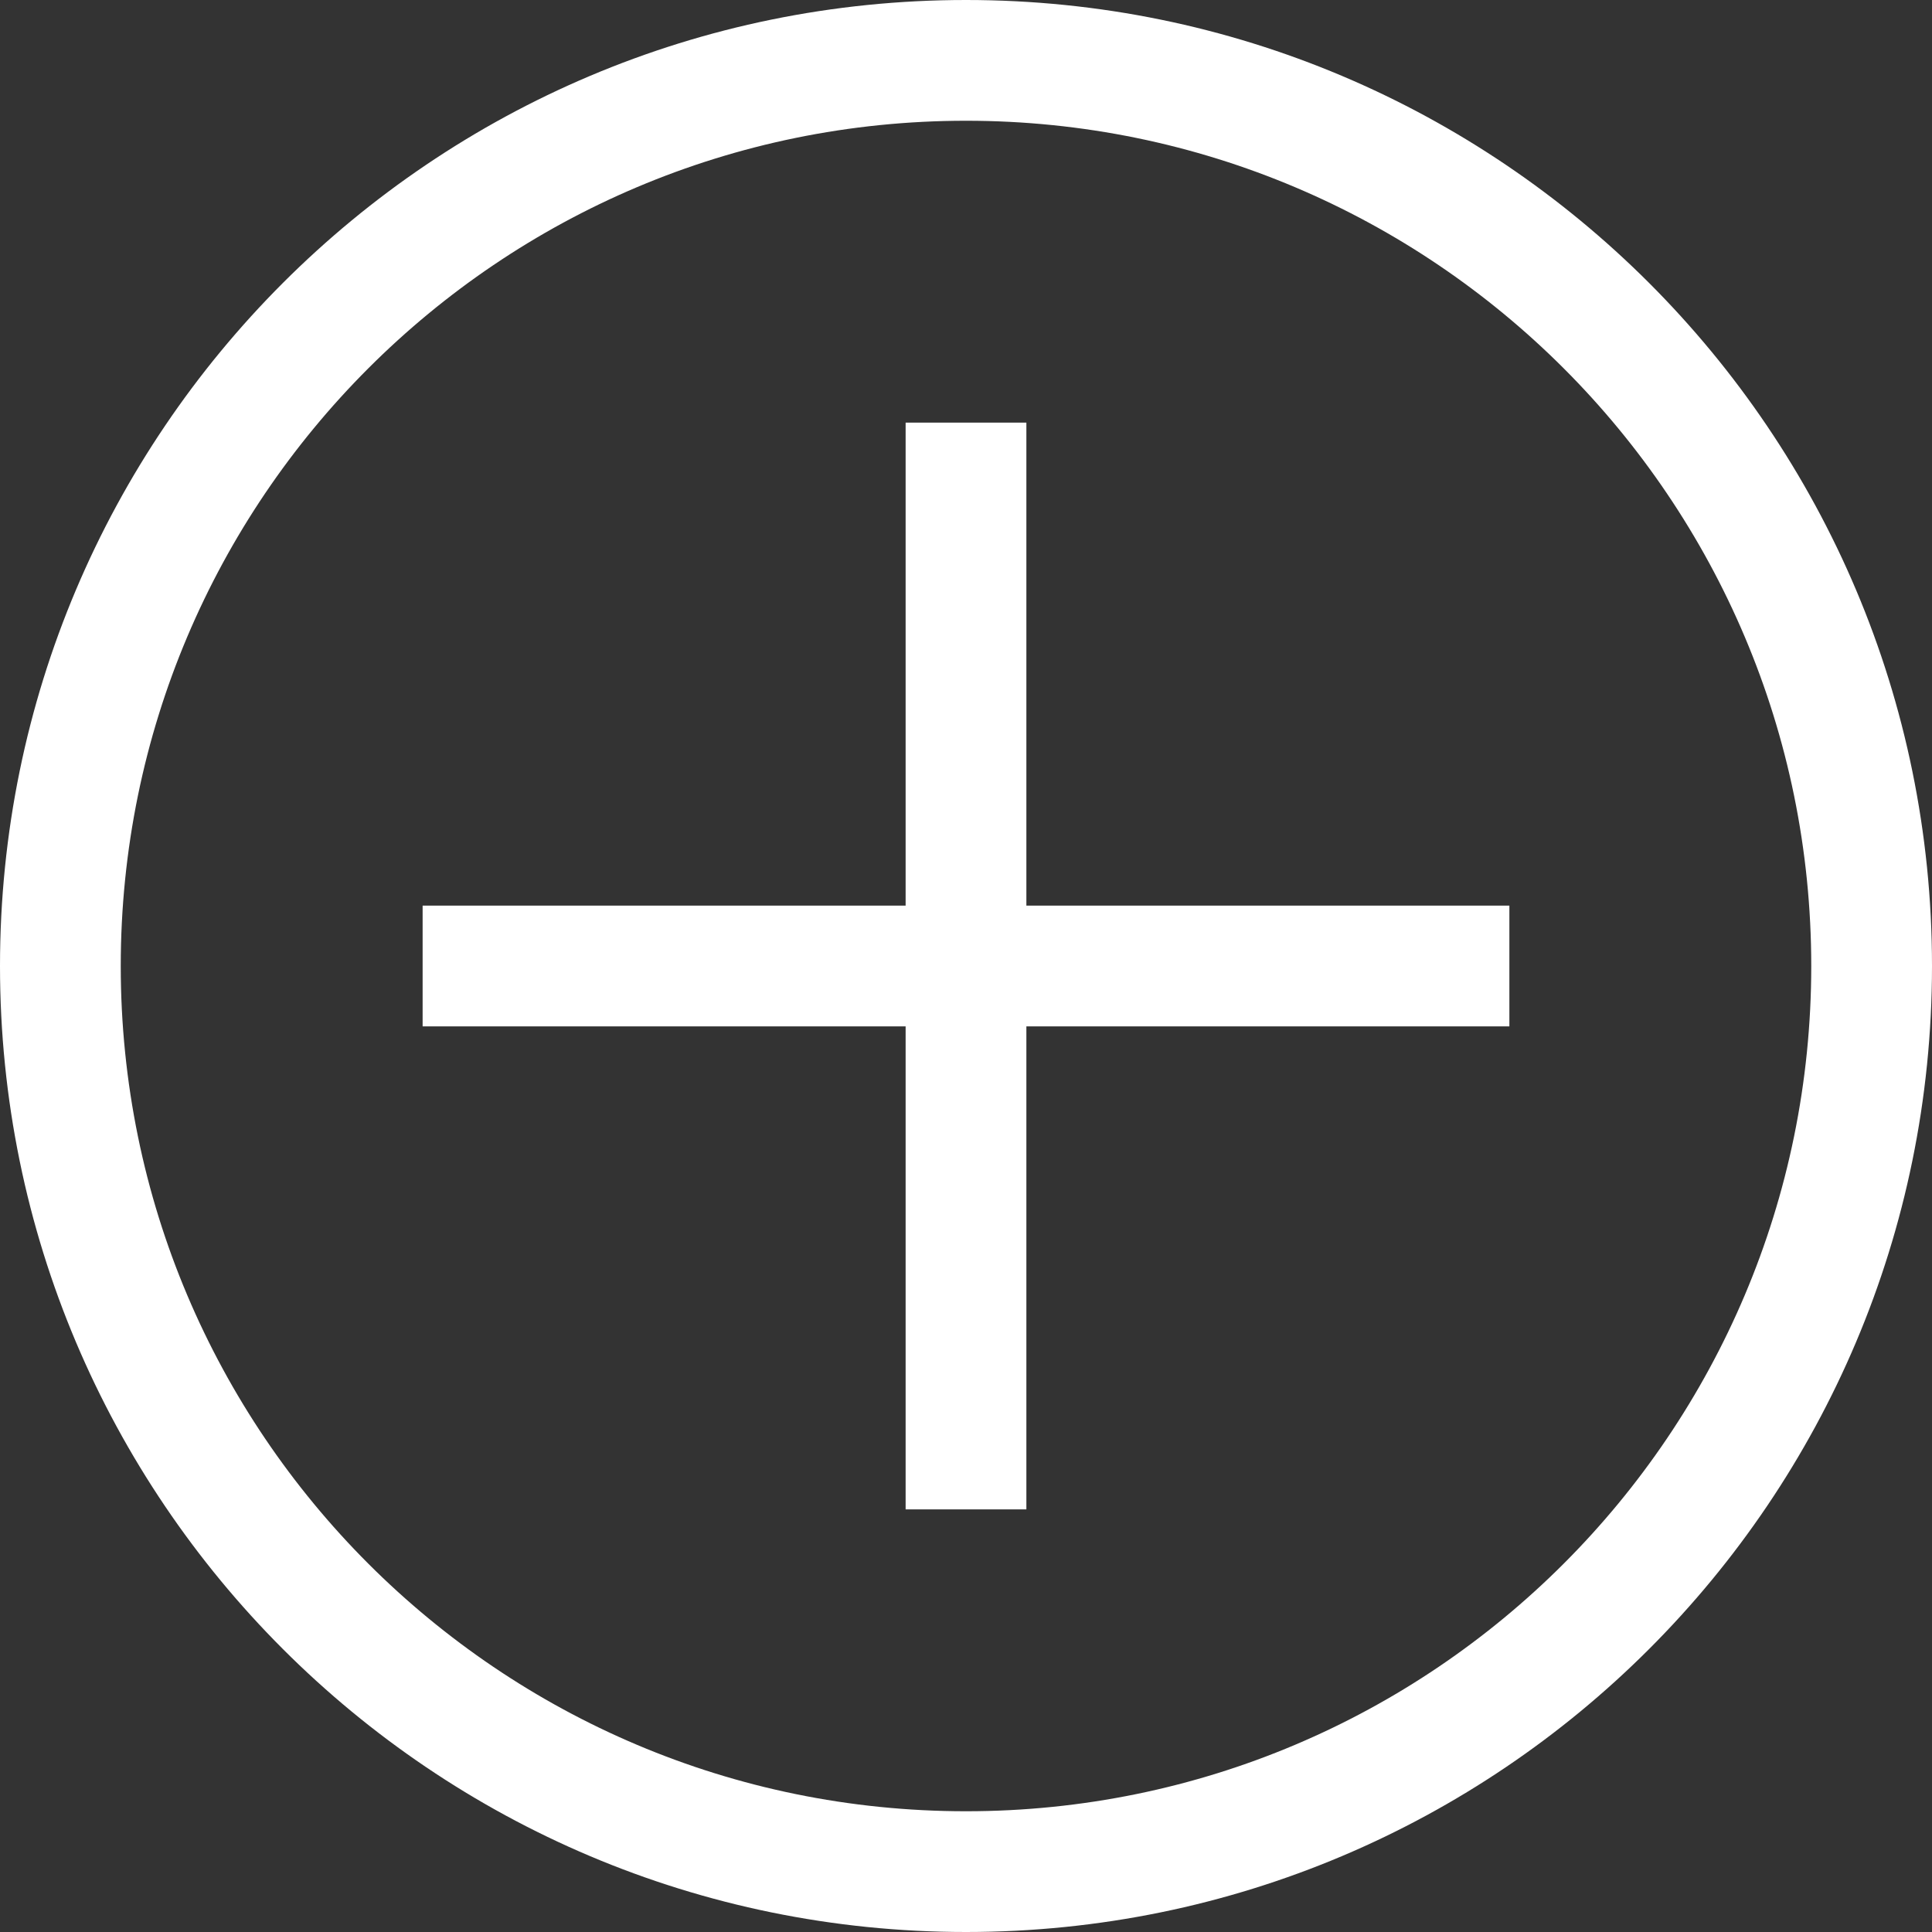
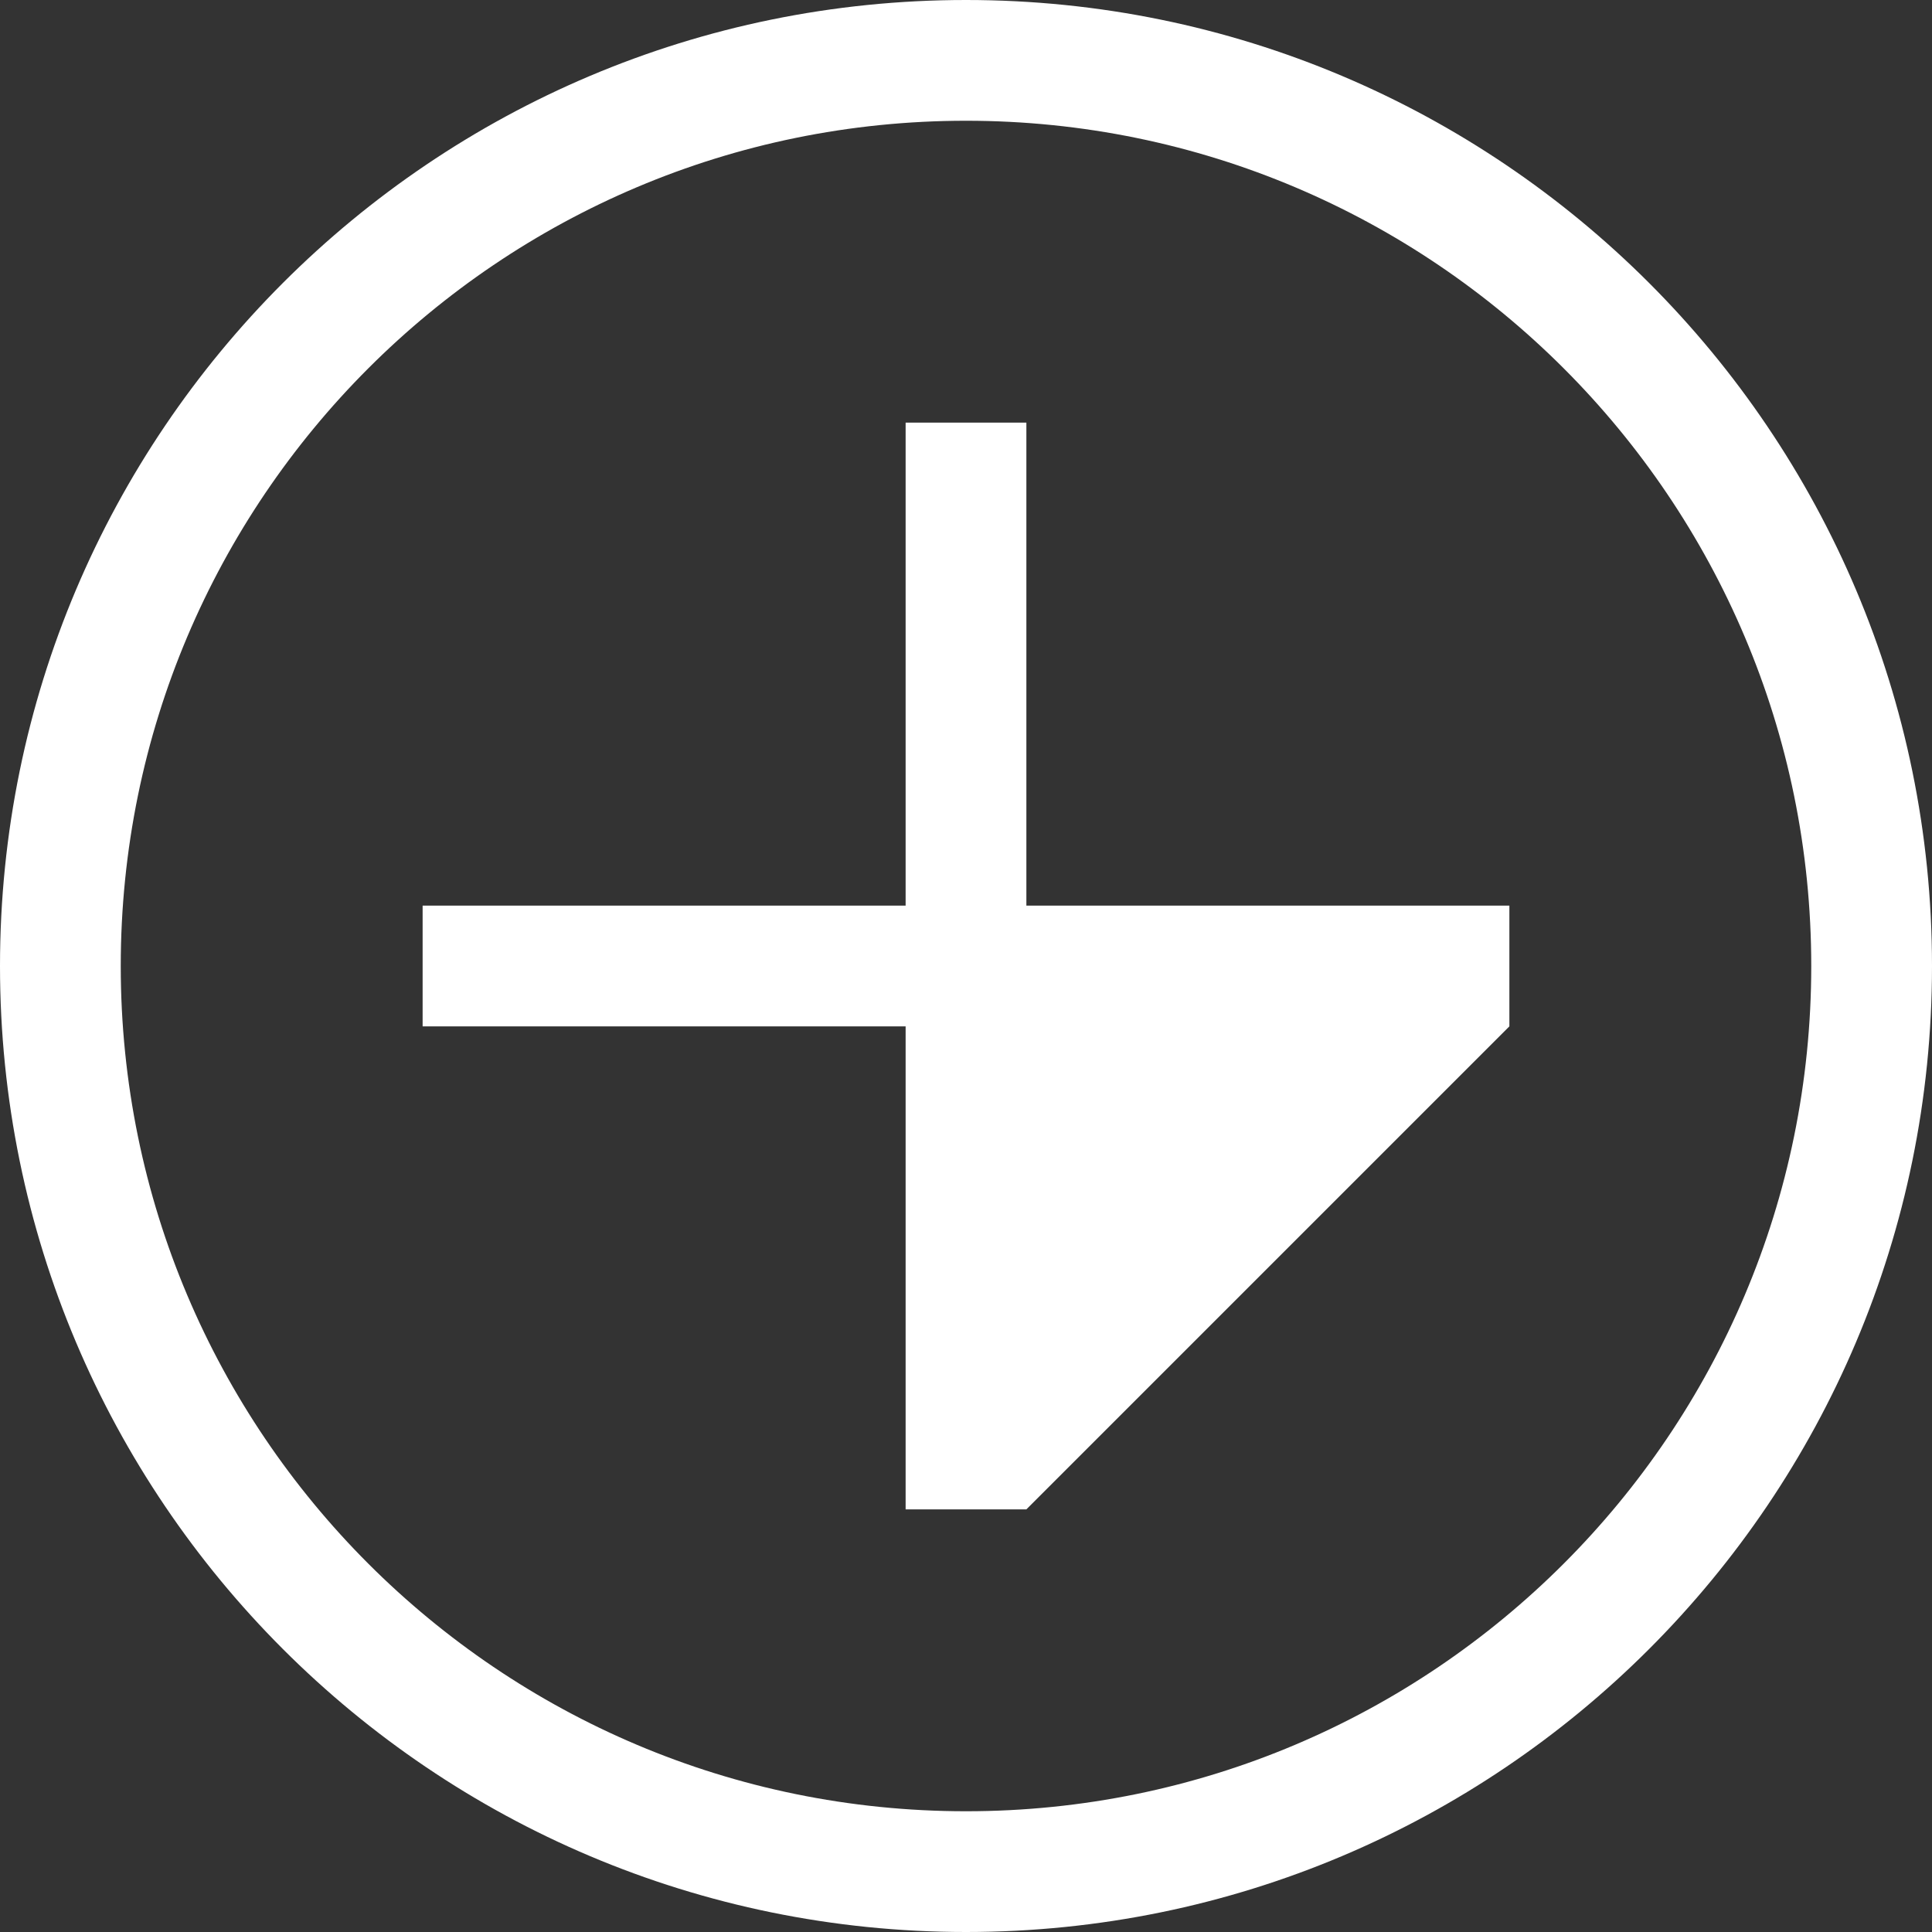
<svg xmlns="http://www.w3.org/2000/svg" width="32px" height="32px" viewBox="0 0 32 32" version="1.1">
  <rect x="0" y="0" width="32" height="32" fill="#333333" stroke="none" />
  <title>DC543D98-0672-4C86-A2A3-FDEC960820CD</title>
  <desc>Created with sketchtool.</desc>
  <g id="Home-Page" stroke="none" stroke-width="1" fill="none" fill-rule="evenodd">
    <g id="home-page-desktop" transform="translate(-319, -1458)" fill="#FFFFFF">
      <g id="accordion" transform="translate(145, 1091)">
        <g id="tile-1">
          <g id="content" transform="translate(56, 187)">
-             <path d="M134,212 C125.163,212 118,204.837 118,196 C118,187.163 125.163,180 134,180 C142.837,180 150,187.163 150,196 C150,204.837 142.837,212 134,212 Z M134,210 C141.732,210 148,203.732 148,196 C148,188.268 141.732,182 134,182 C126.268,182 120,188.268 120,196 C120,203.732 126.268,210 134,210 Z M135,195 L143,195 L143,197 L135,197 L135,205 L133,205 L133,197 L125,197 L125,195 L133,195 L133,187 L135,187 L135,195 Z" id="expand-symbol" />
+             <path d="M134,212 C125.163,212 118,204.837 118,196 C118,187.163 125.163,180 134,180 C142.837,180 150,187.163 150,196 C150,204.837 142.837,212 134,212 Z M134,210 C141.732,210 148,203.732 148,196 C148,188.268 141.732,182 134,182 C126.268,182 120,188.268 120,196 C120,203.732 126.268,210 134,210 Z M135,195 L143,195 L143,197 L135,205 L133,205 L133,197 L125,197 L125,195 L133,195 L133,187 L135,187 L135,195 Z" id="expand-symbol" />
          </g>
        </g>
      </g>
    </g>
  </g>
</svg>